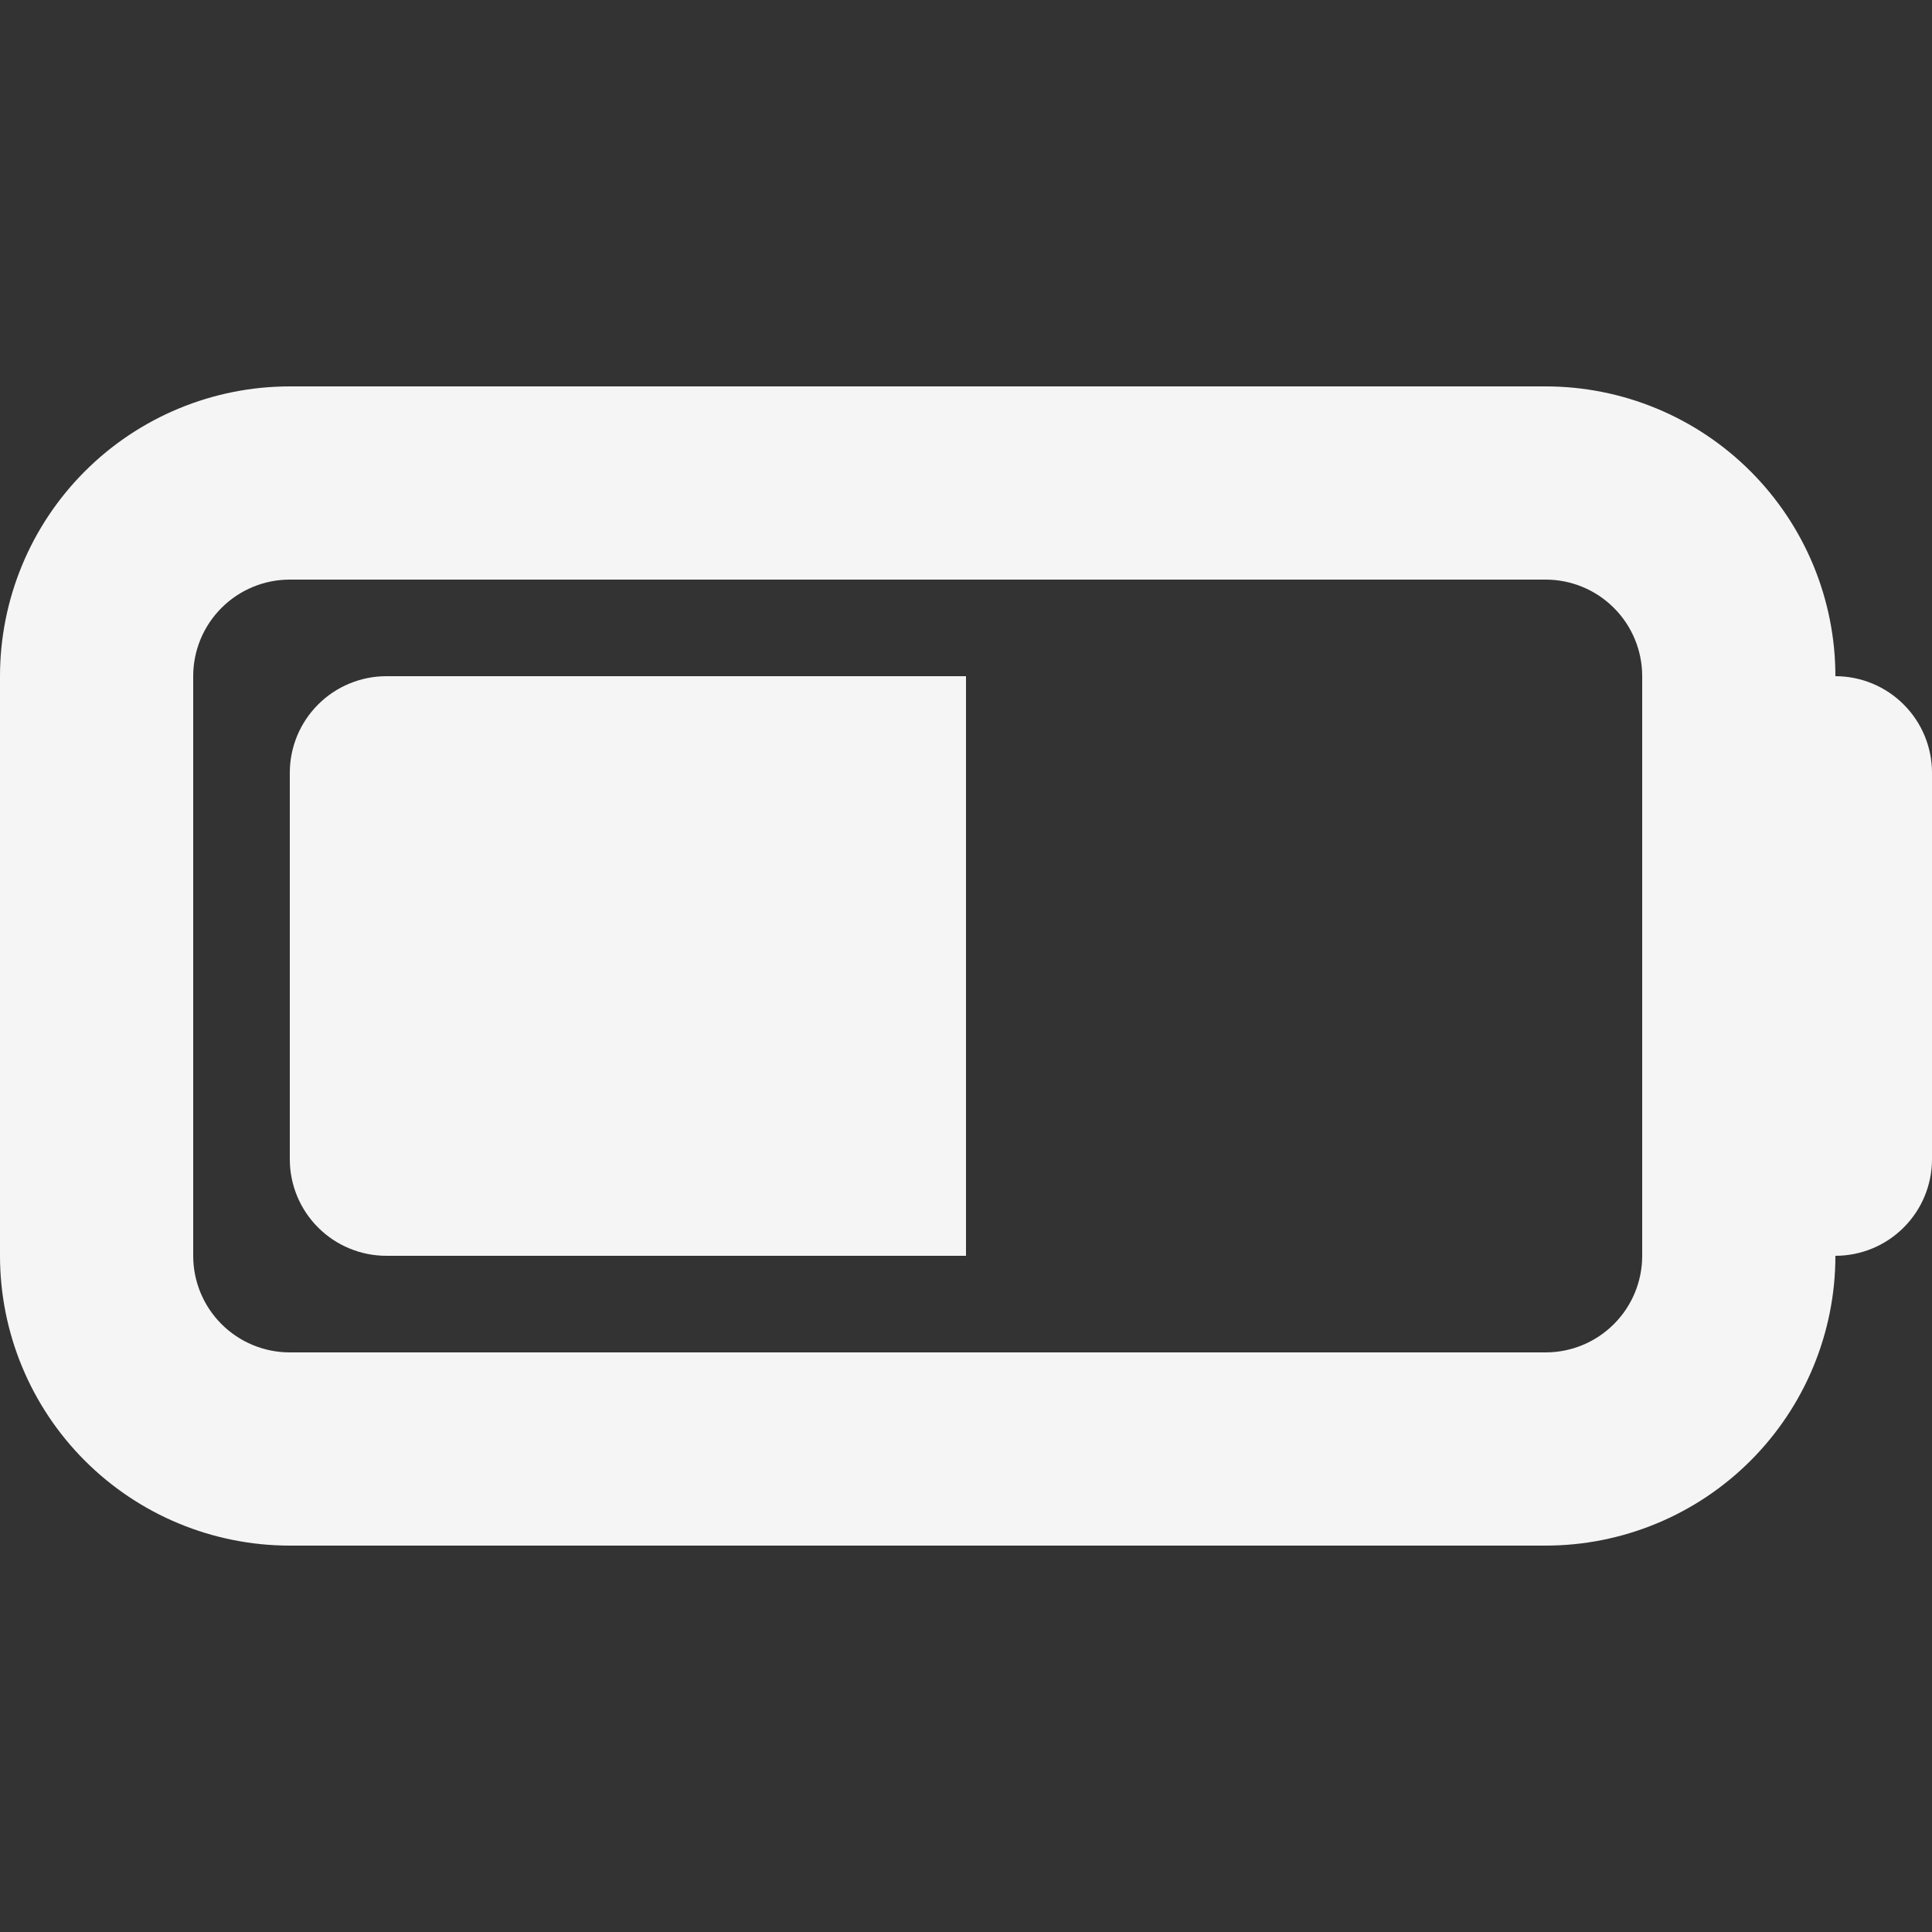
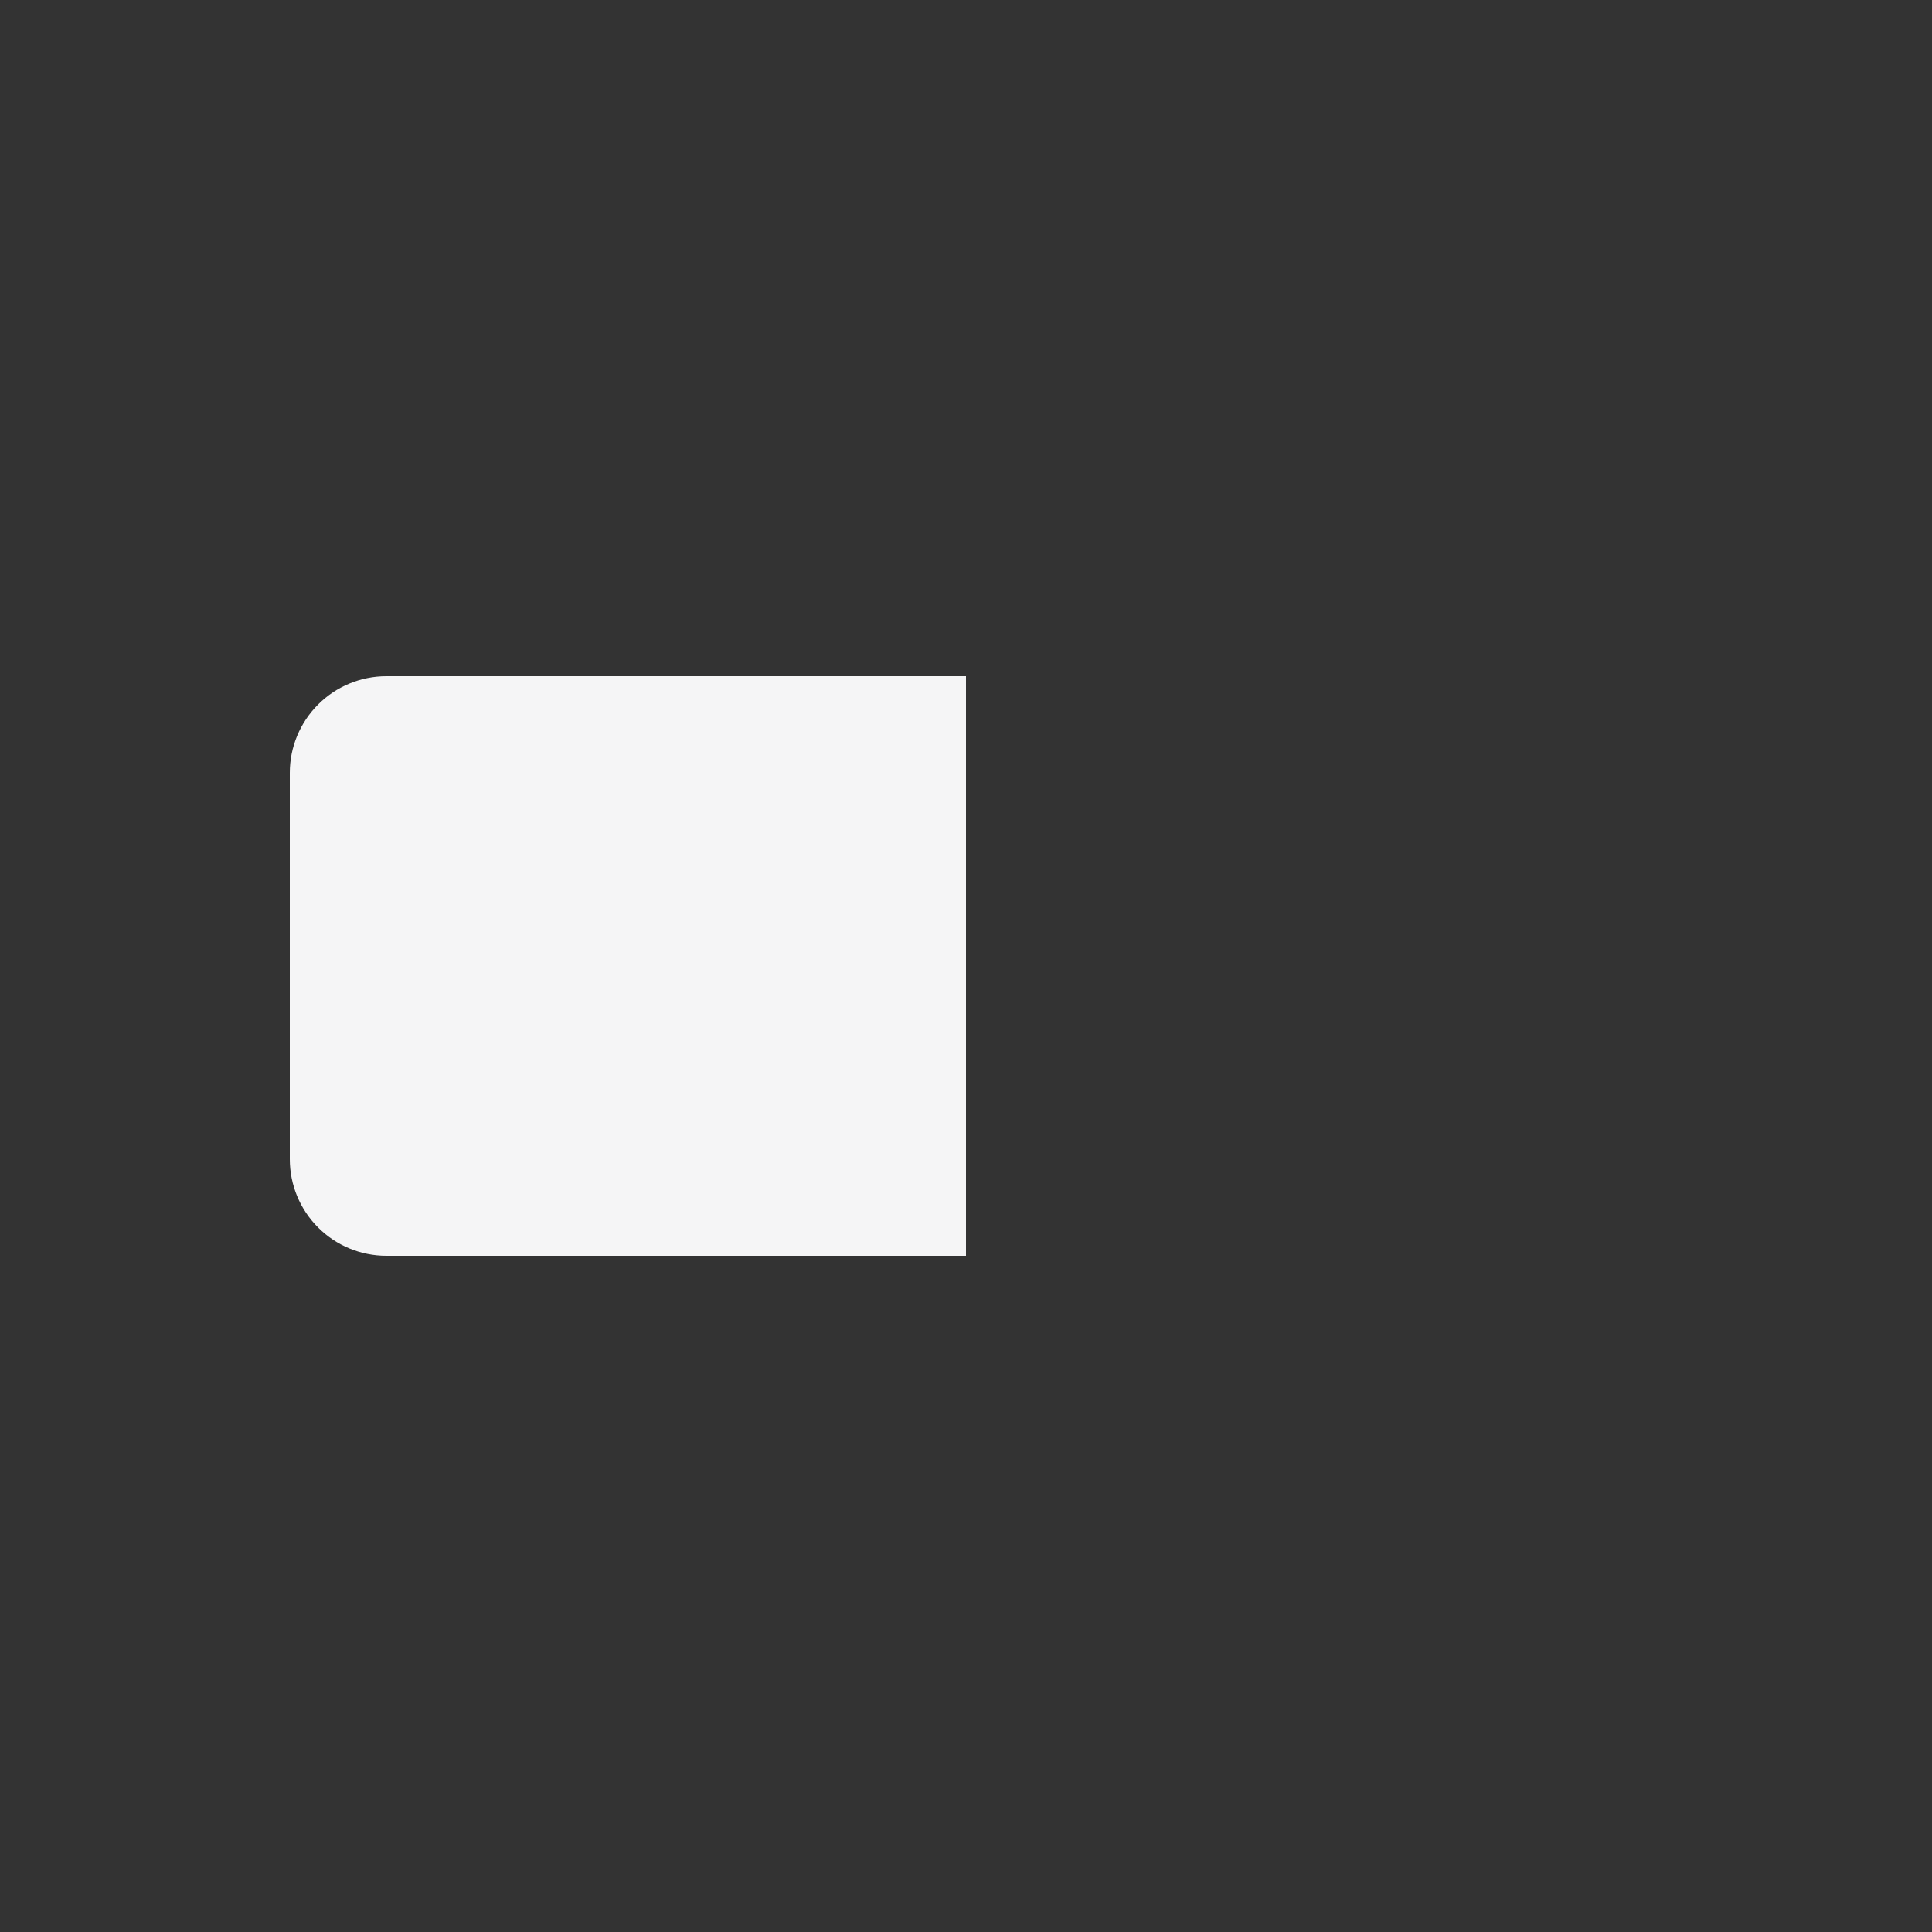
<svg xmlns="http://www.w3.org/2000/svg" width="80" height="80" viewBox="0 0 80 80" fill="none">
  <rect x="0" y="0" width="80" height="80" fill="#333333" stroke="none" />
  <g clip-path="url(#clip0_2001_2563)">
    <path d="M16 52C14.939 52 13.922 51.579 13.172 50.828C12.421 50.078 12 49.061 12 48V32C12 30.939 12.421 29.922 13.172 29.172C13.922 28.421 14.939 28 16 28H40V52H16Z" fill="#F5F5F6" />
-     <path fill-rule="evenodd" clip-rule="evenodd" d="M64 16H12C8.817 16 5.765 17.264 3.515 19.515C1.264 21.765 0 24.817 0 28V52C0 55.183 1.264 58.235 3.515 60.485C5.765 62.736 8.817 64 12 64H64C67.183 64 70.235 62.736 72.485 60.485C74.736 58.235 76 55.183 76 52C77.061 52 78.078 51.579 78.828 50.828C79.579 50.078 80 49.061 80 48V32C80 30.939 79.579 29.922 78.828 29.172C78.078 28.421 77.061 28 76 28C76 24.817 74.736 21.765 72.485 19.515C70.235 17.264 67.183 16 64 16ZM64 24H12C10.939 24 9.922 24.421 9.172 25.172C8.421 25.922 8 26.939 8 28V52C8 53.061 8.421 54.078 9.172 54.828C9.922 55.579 10.939 56 12 56H64C65.061 56 66.078 55.579 66.828 54.828C67.579 54.078 68 53.061 68 52V28C68 26.939 67.579 25.922 66.828 25.172C66.078 24.421 65.061 24 64 24Z" fill="#F5F5F6" />
  </g>
  <defs>
    <clipPath id="clip0_2001_2563">
      <rect width="80" height="80" fill="white" />
    </clipPath>
  </defs>
</svg>